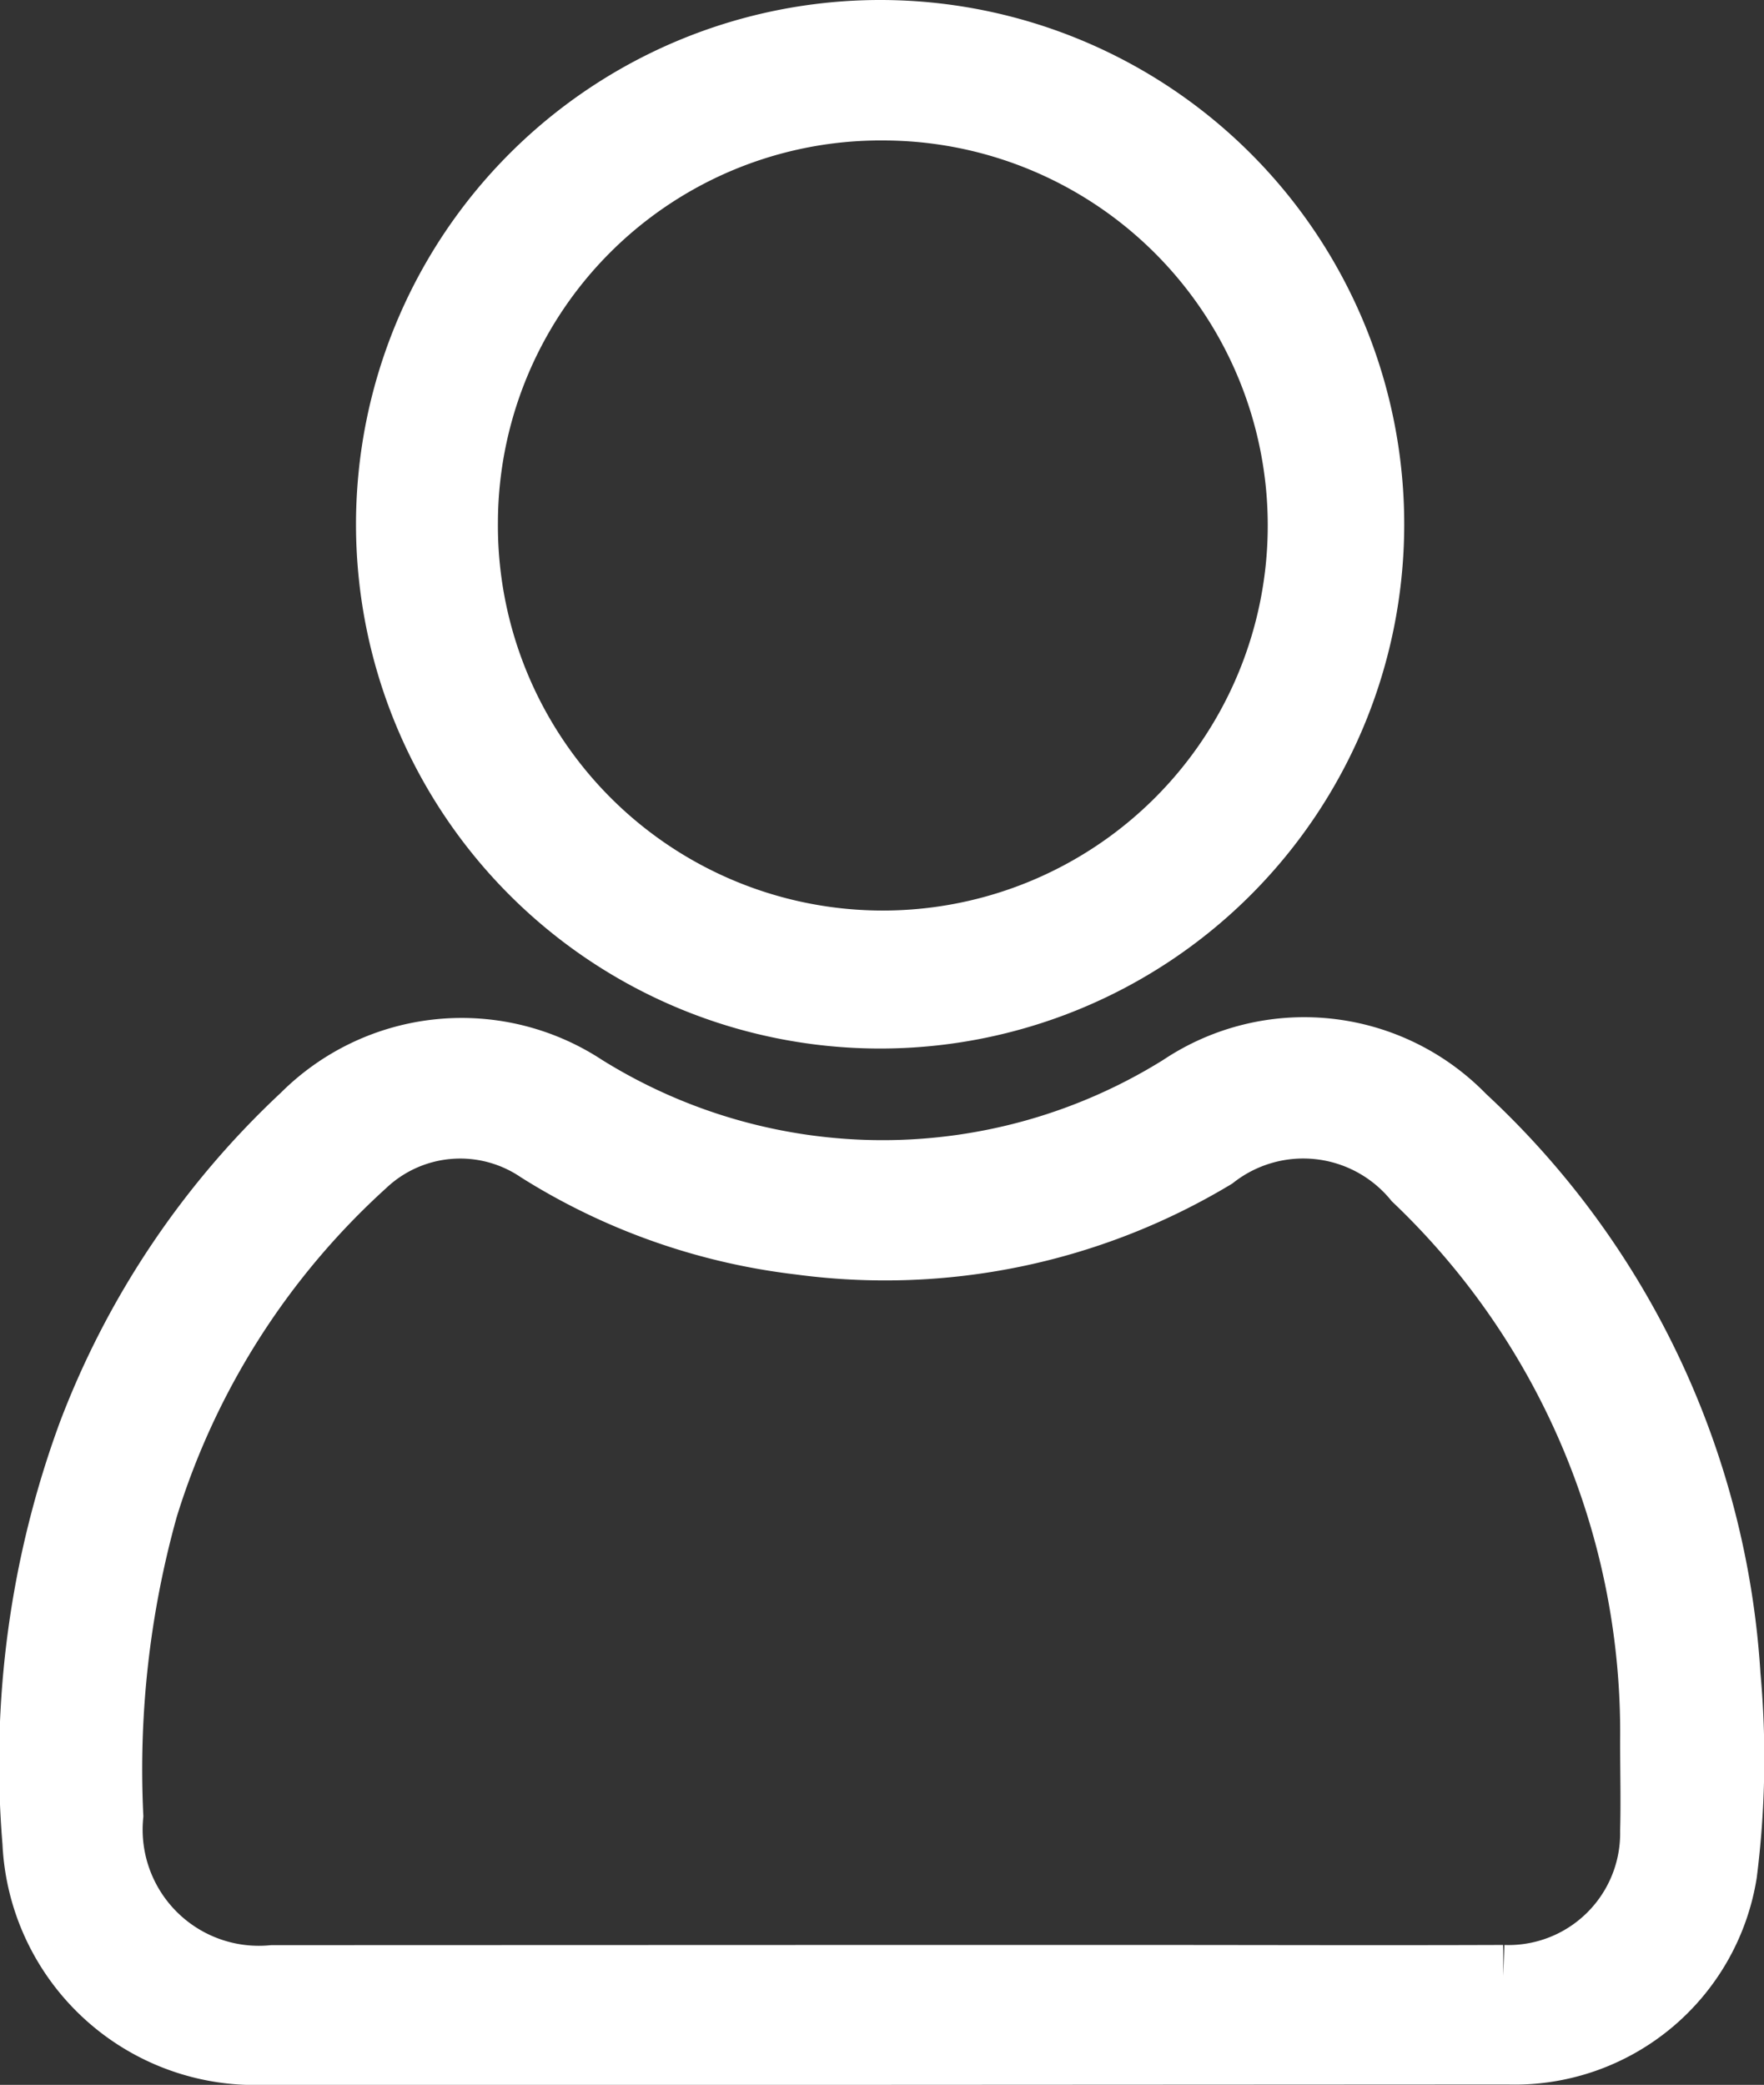
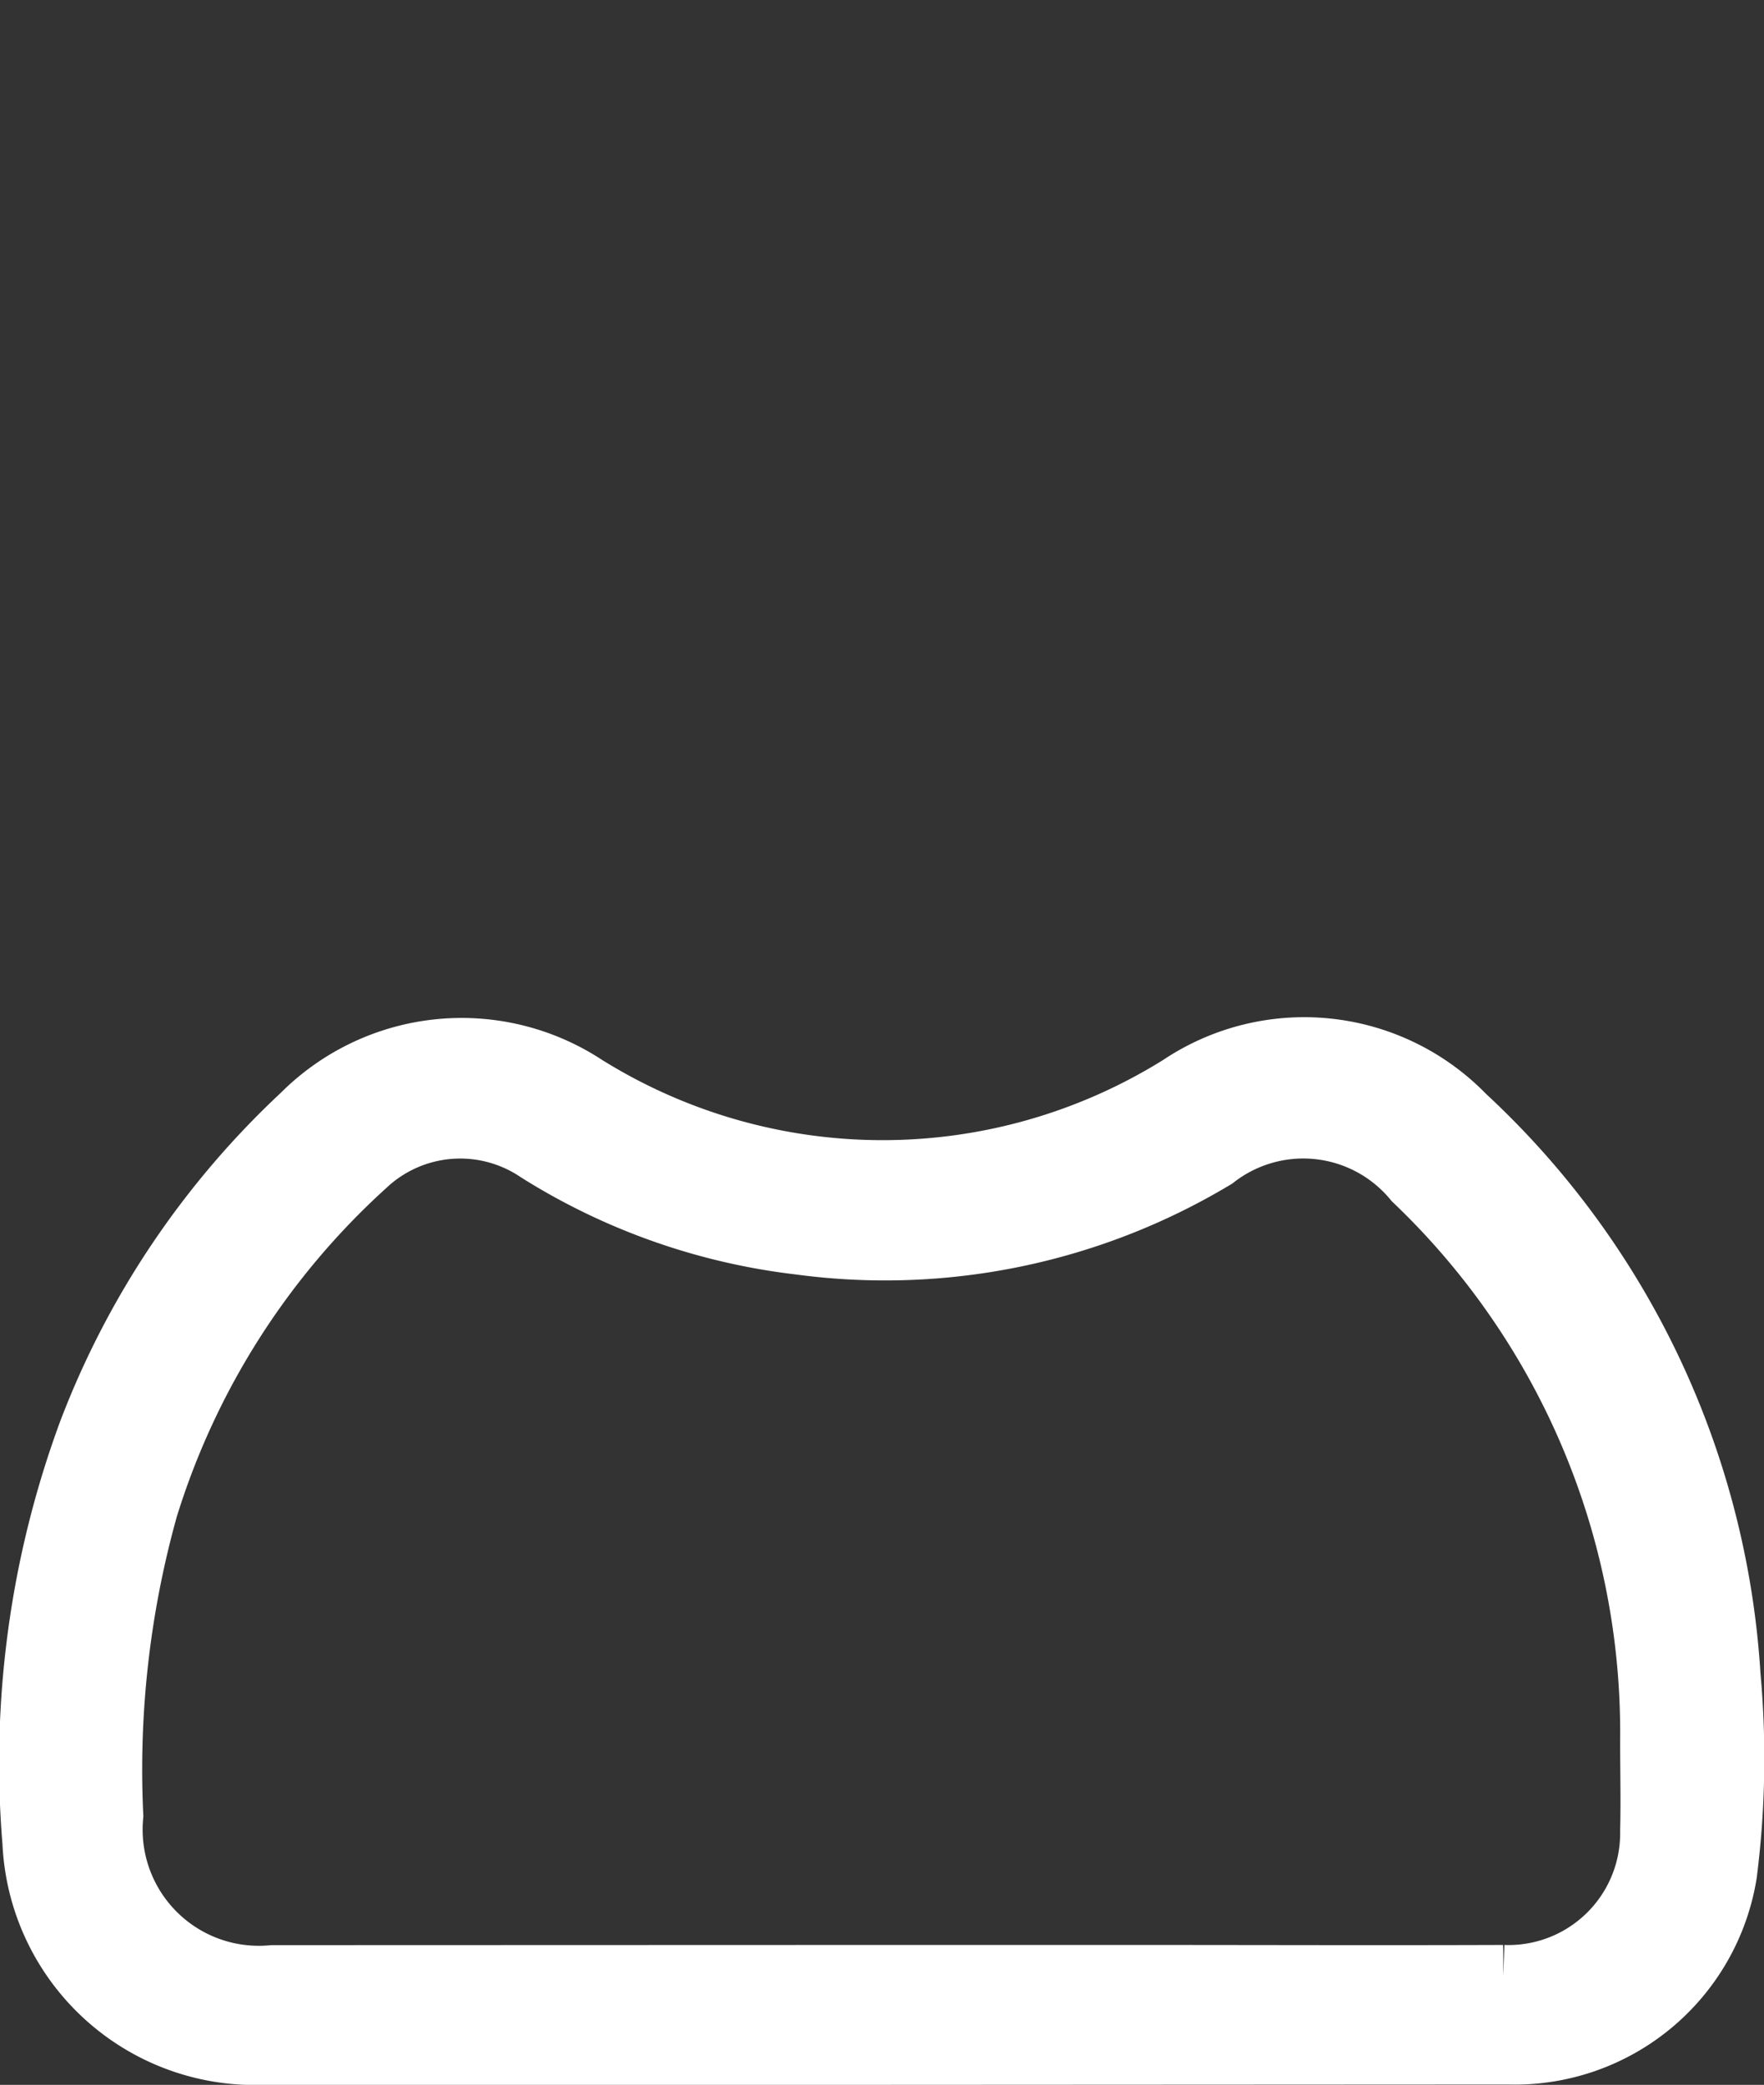
<svg xmlns="http://www.w3.org/2000/svg" width="27.084" height="32" viewBox="0 0 27.084 32">
  <rect x="0" y="0" width="27.084" height="32" fill="#333333" stroke="none" />
  <g id="Group_566" data-name="Group 566" transform="translate(-94.232 -70.722)">
    <path id="Path_440" data-name="Path 440" d="M107.775,260.928H98.284a3.379,3.379,0,0,1-3.515-3.226,14.645,14.645,0,0,1,.852-6.274,12.939,12.939,0,0,1,3.27-4.867,3.43,3.43,0,0,1,4.313-.445,8.649,8.649,0,0,0,9.16,0,3.4,3.4,0,0,1,4.334.459,12.744,12.744,0,0,1,4.065,8.571,14,14,0,0,1-.054,3.036,3.262,3.262,0,0,1-3.316,2.741Zm.012-1.147h3.848c1.892,0,3.785.007,5.677,0a2.215,2.215,0,0,0,2.295-2.25c.012-.461,0-.922,0-1.384a11.727,11.727,0,0,0-3.639-8.622,2.235,2.235,0,0,0-3.1-.343,9.8,9.8,0,0,1-6.359,1.311,9.638,9.638,0,0,1-4.007-1.414,2.151,2.151,0,0,0-2.681.219,11.818,11.818,0,0,0-3.355,5.271,14.943,14.943,0,0,0-.534,4.727,2.284,2.284,0,0,0,2.486,2.488Z" transform="translate(0 -158.706)" fill="#fff" stroke="#fff" stroke-width="1" />
-     <path id="Path_441" data-name="Path 441" d="M167.355,72.222a7.547,7.547,0,1,1-7.579,7.536A7.55,7.55,0,0,1,167.355,72.222Zm-6.4,7.507a6.41,6.41,0,1,0,6.443-6.351A6.378,6.378,0,0,0,160.955,79.729Z" transform="translate(-59.578 -1)" fill="#fff" stroke="#fff" stroke-width="1" />
  </g>
</svg>